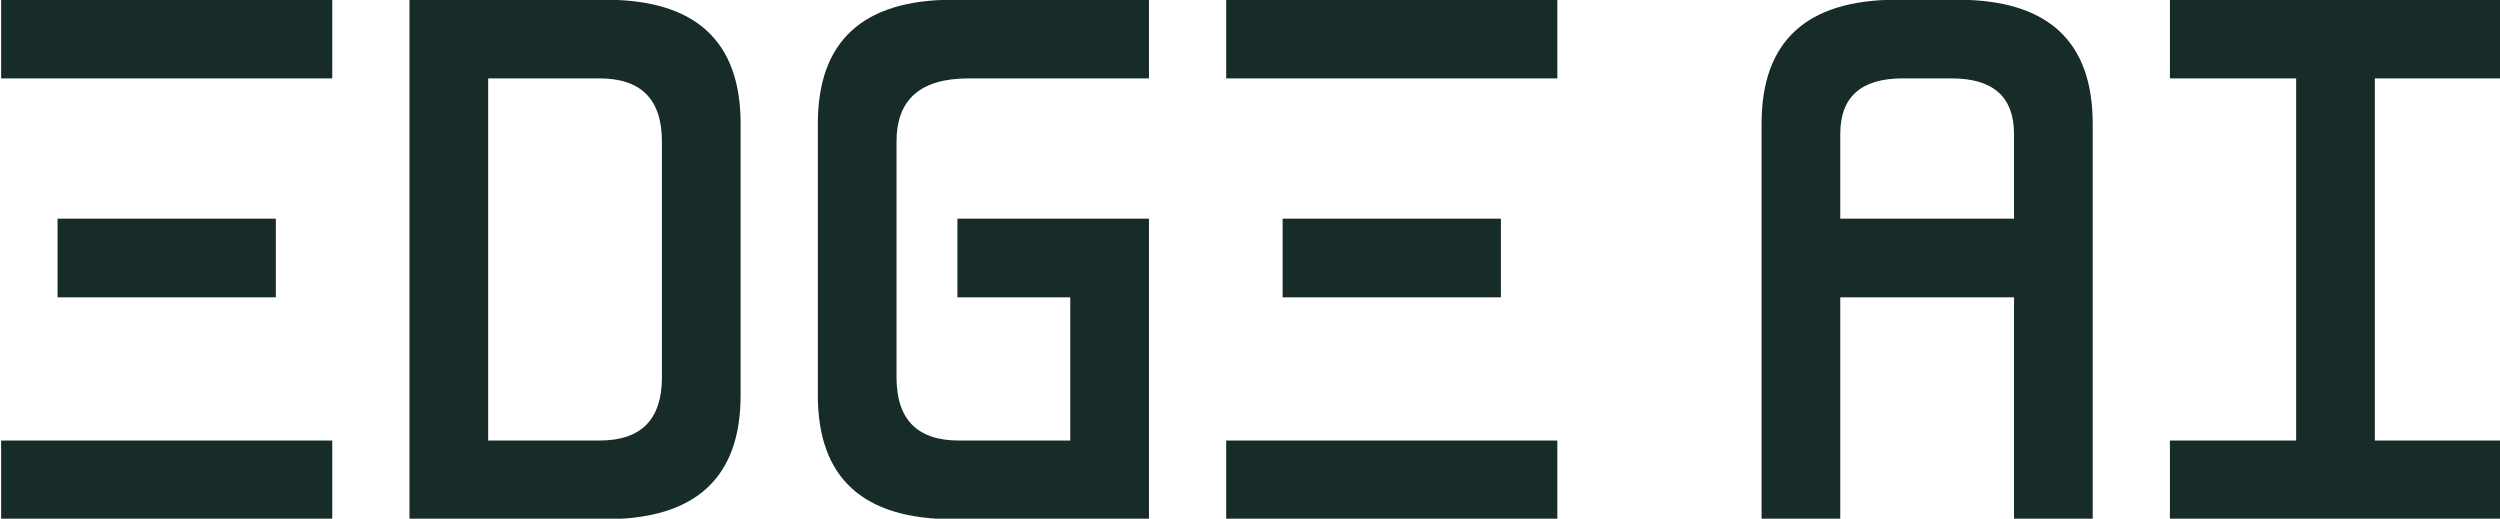
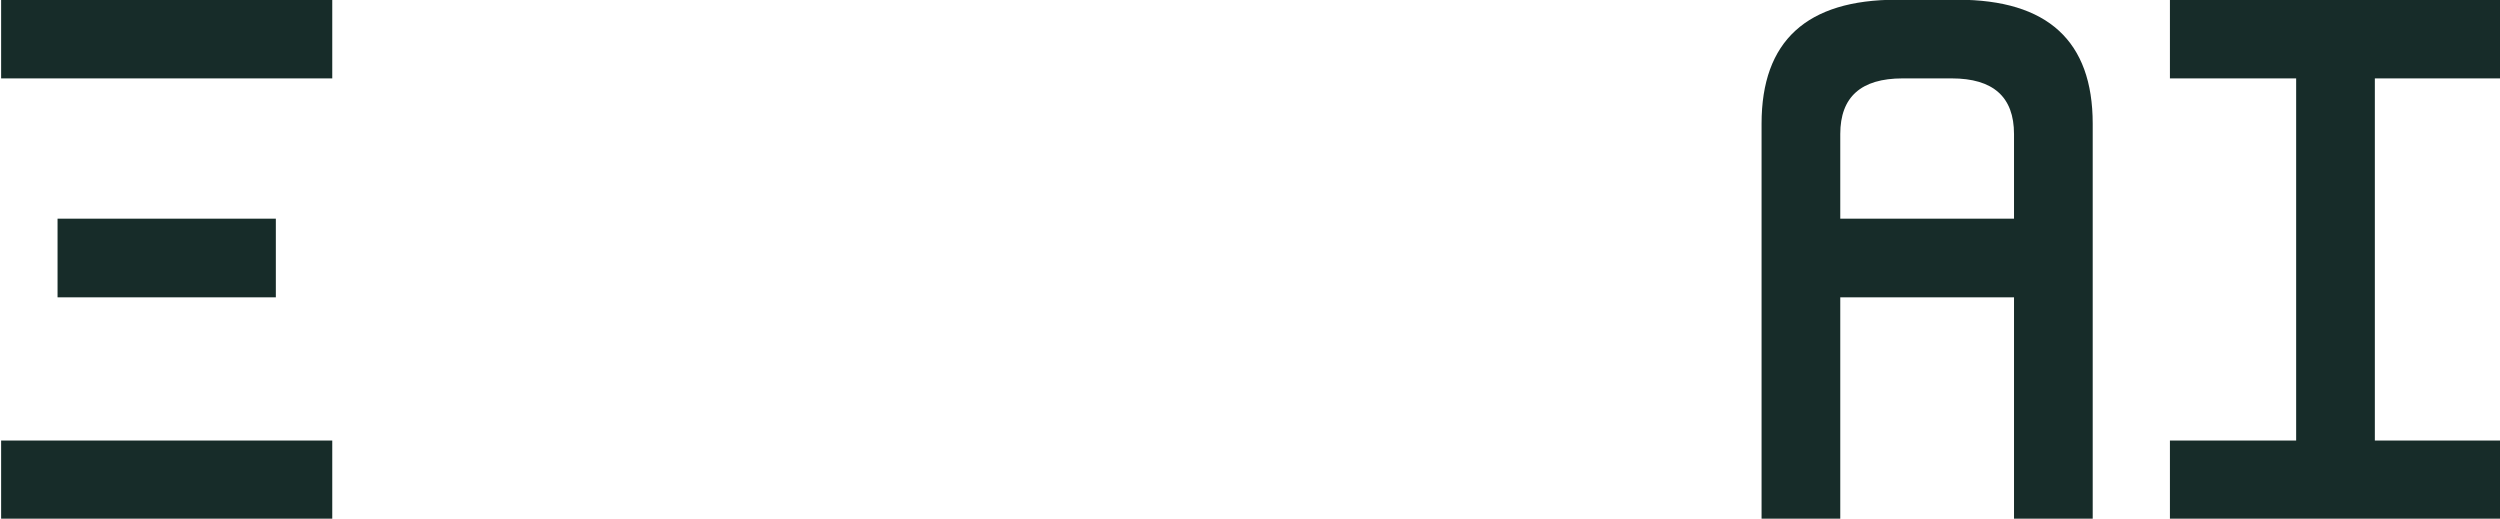
<svg xmlns="http://www.w3.org/2000/svg" width="241" height="50" viewBox="0 0 241 50" fill="none">
  <g clip-path="url(#clip0_232_14)">
    <path d="M0.108 -0.026H32.03V7.557H0.108V-0.026ZM5.548 21.077H26.591V28.66H5.548V21.077ZM0.108 42.467H32.03V50.05H0.108V42.467Z" fill="#172C29" />
-     <path d="M39.474 -0.026H58.369C67.053 -0.026 71.396 3.956 71.396 11.92V38.103C71.396 46.067 67.053 50.05 58.369 50.05H39.474V-0.026ZM57.797 42.467C61.805 42.467 63.809 40.44 63.809 36.386V13.637C63.809 9.583 61.805 7.557 57.797 7.557H47.06V42.467H57.797ZM92.295 21.077H110.761V50.05H91.866C83.181 50.05 78.839 46.067 78.839 38.103V11.92C78.839 3.956 83.181 -0.026 91.866 -0.026H110.761V7.557H93.369C88.74 7.557 86.426 9.583 86.426 13.637V36.386C86.426 40.44 88.43 42.467 92.438 42.467H103.174V28.66H92.295V21.077Z" fill="#172C29" />
-     <path d="M118.205 -0.026H150.127V7.557H118.205V-0.026ZM123.645 21.077H144.687V28.66H123.645V21.077ZM118.205 42.467H150.127V50.05H118.205V42.467Z" fill="#172C29" />
    <path d="M177.402 21.077H194.151V12.922C194.151 9.345 192.147 7.557 188.138 7.557H183.414C179.406 7.557 177.402 9.345 177.402 12.922V21.077ZM194.151 50.05V28.66H177.402V50.05H169.815V11.92C169.815 3.956 174.158 -0.026 182.842 -0.026H188.711C197.395 -0.026 201.737 3.956 201.737 11.92V50.05H194.151ZM209.181 42.467H221.349V7.557H209.181V-0.026H241.103V7.557H228.935V42.467H241.103V50.05H209.181V42.467Z" fill="#172C29" />
  </g>
  <defs>
    <clipPath id="clip0_232_14">
      <rect width="241" height="50" fill="white" />
    </clipPath>
  </defs>
</svg>